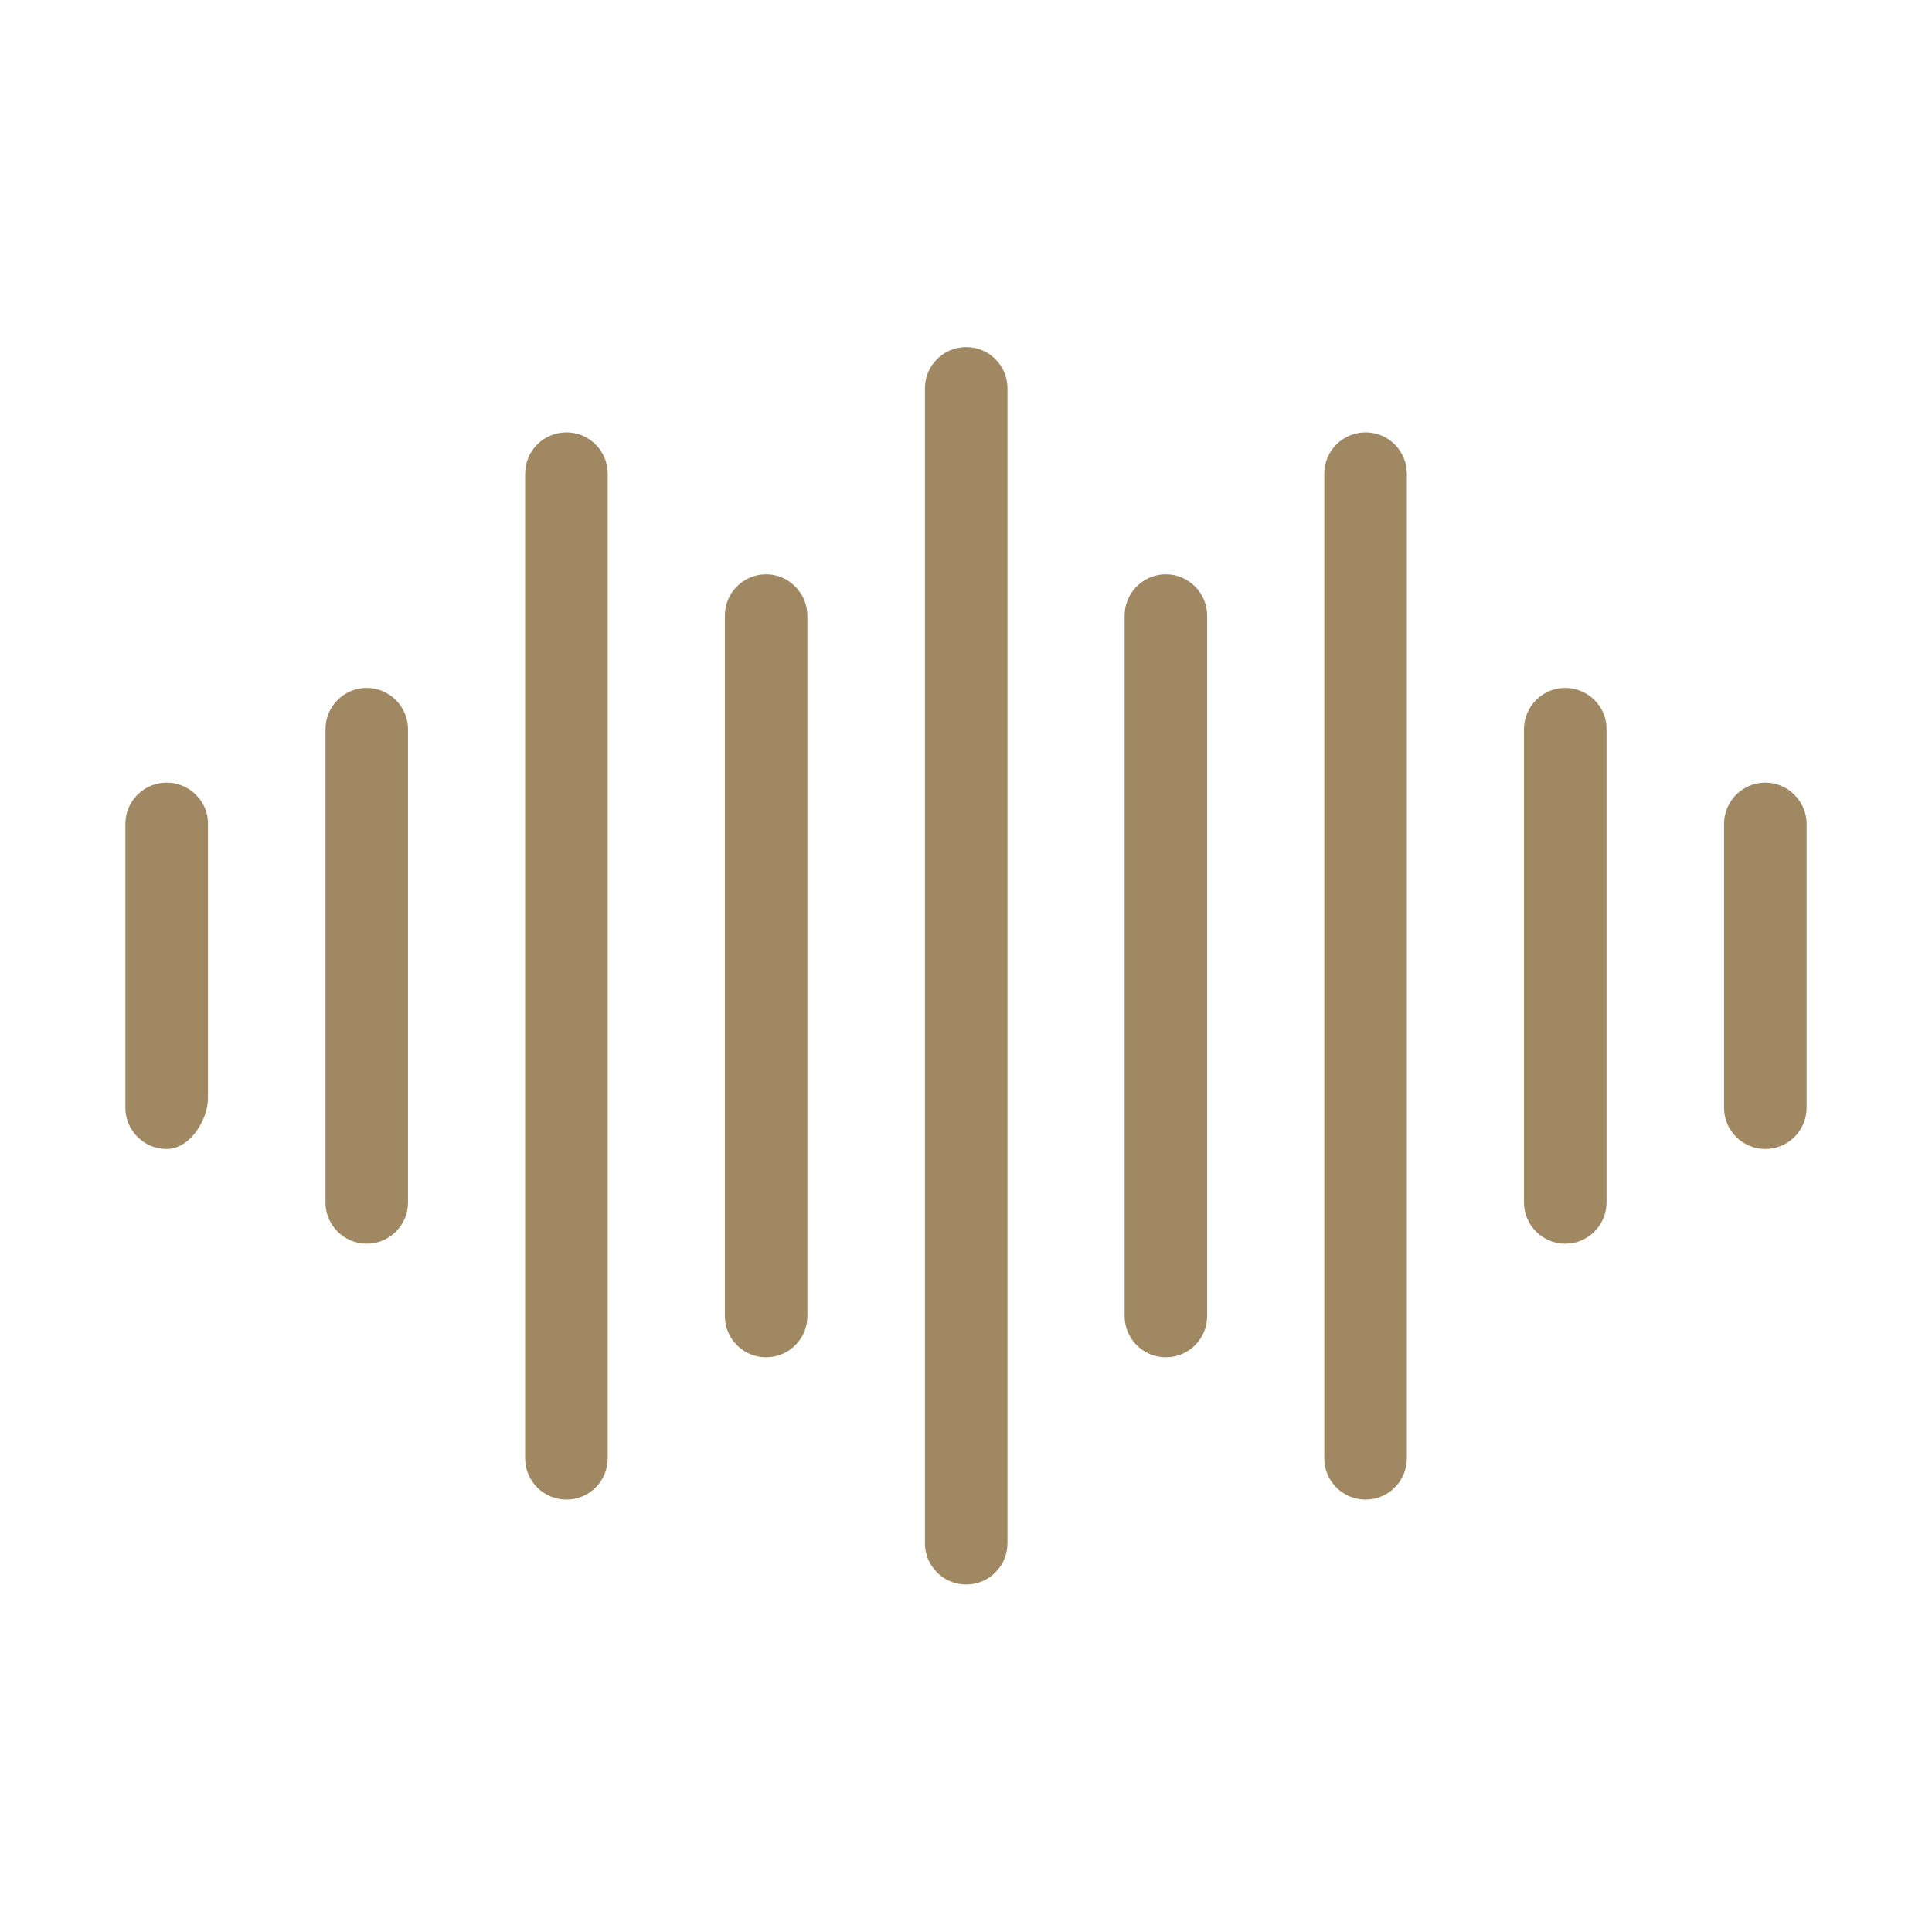
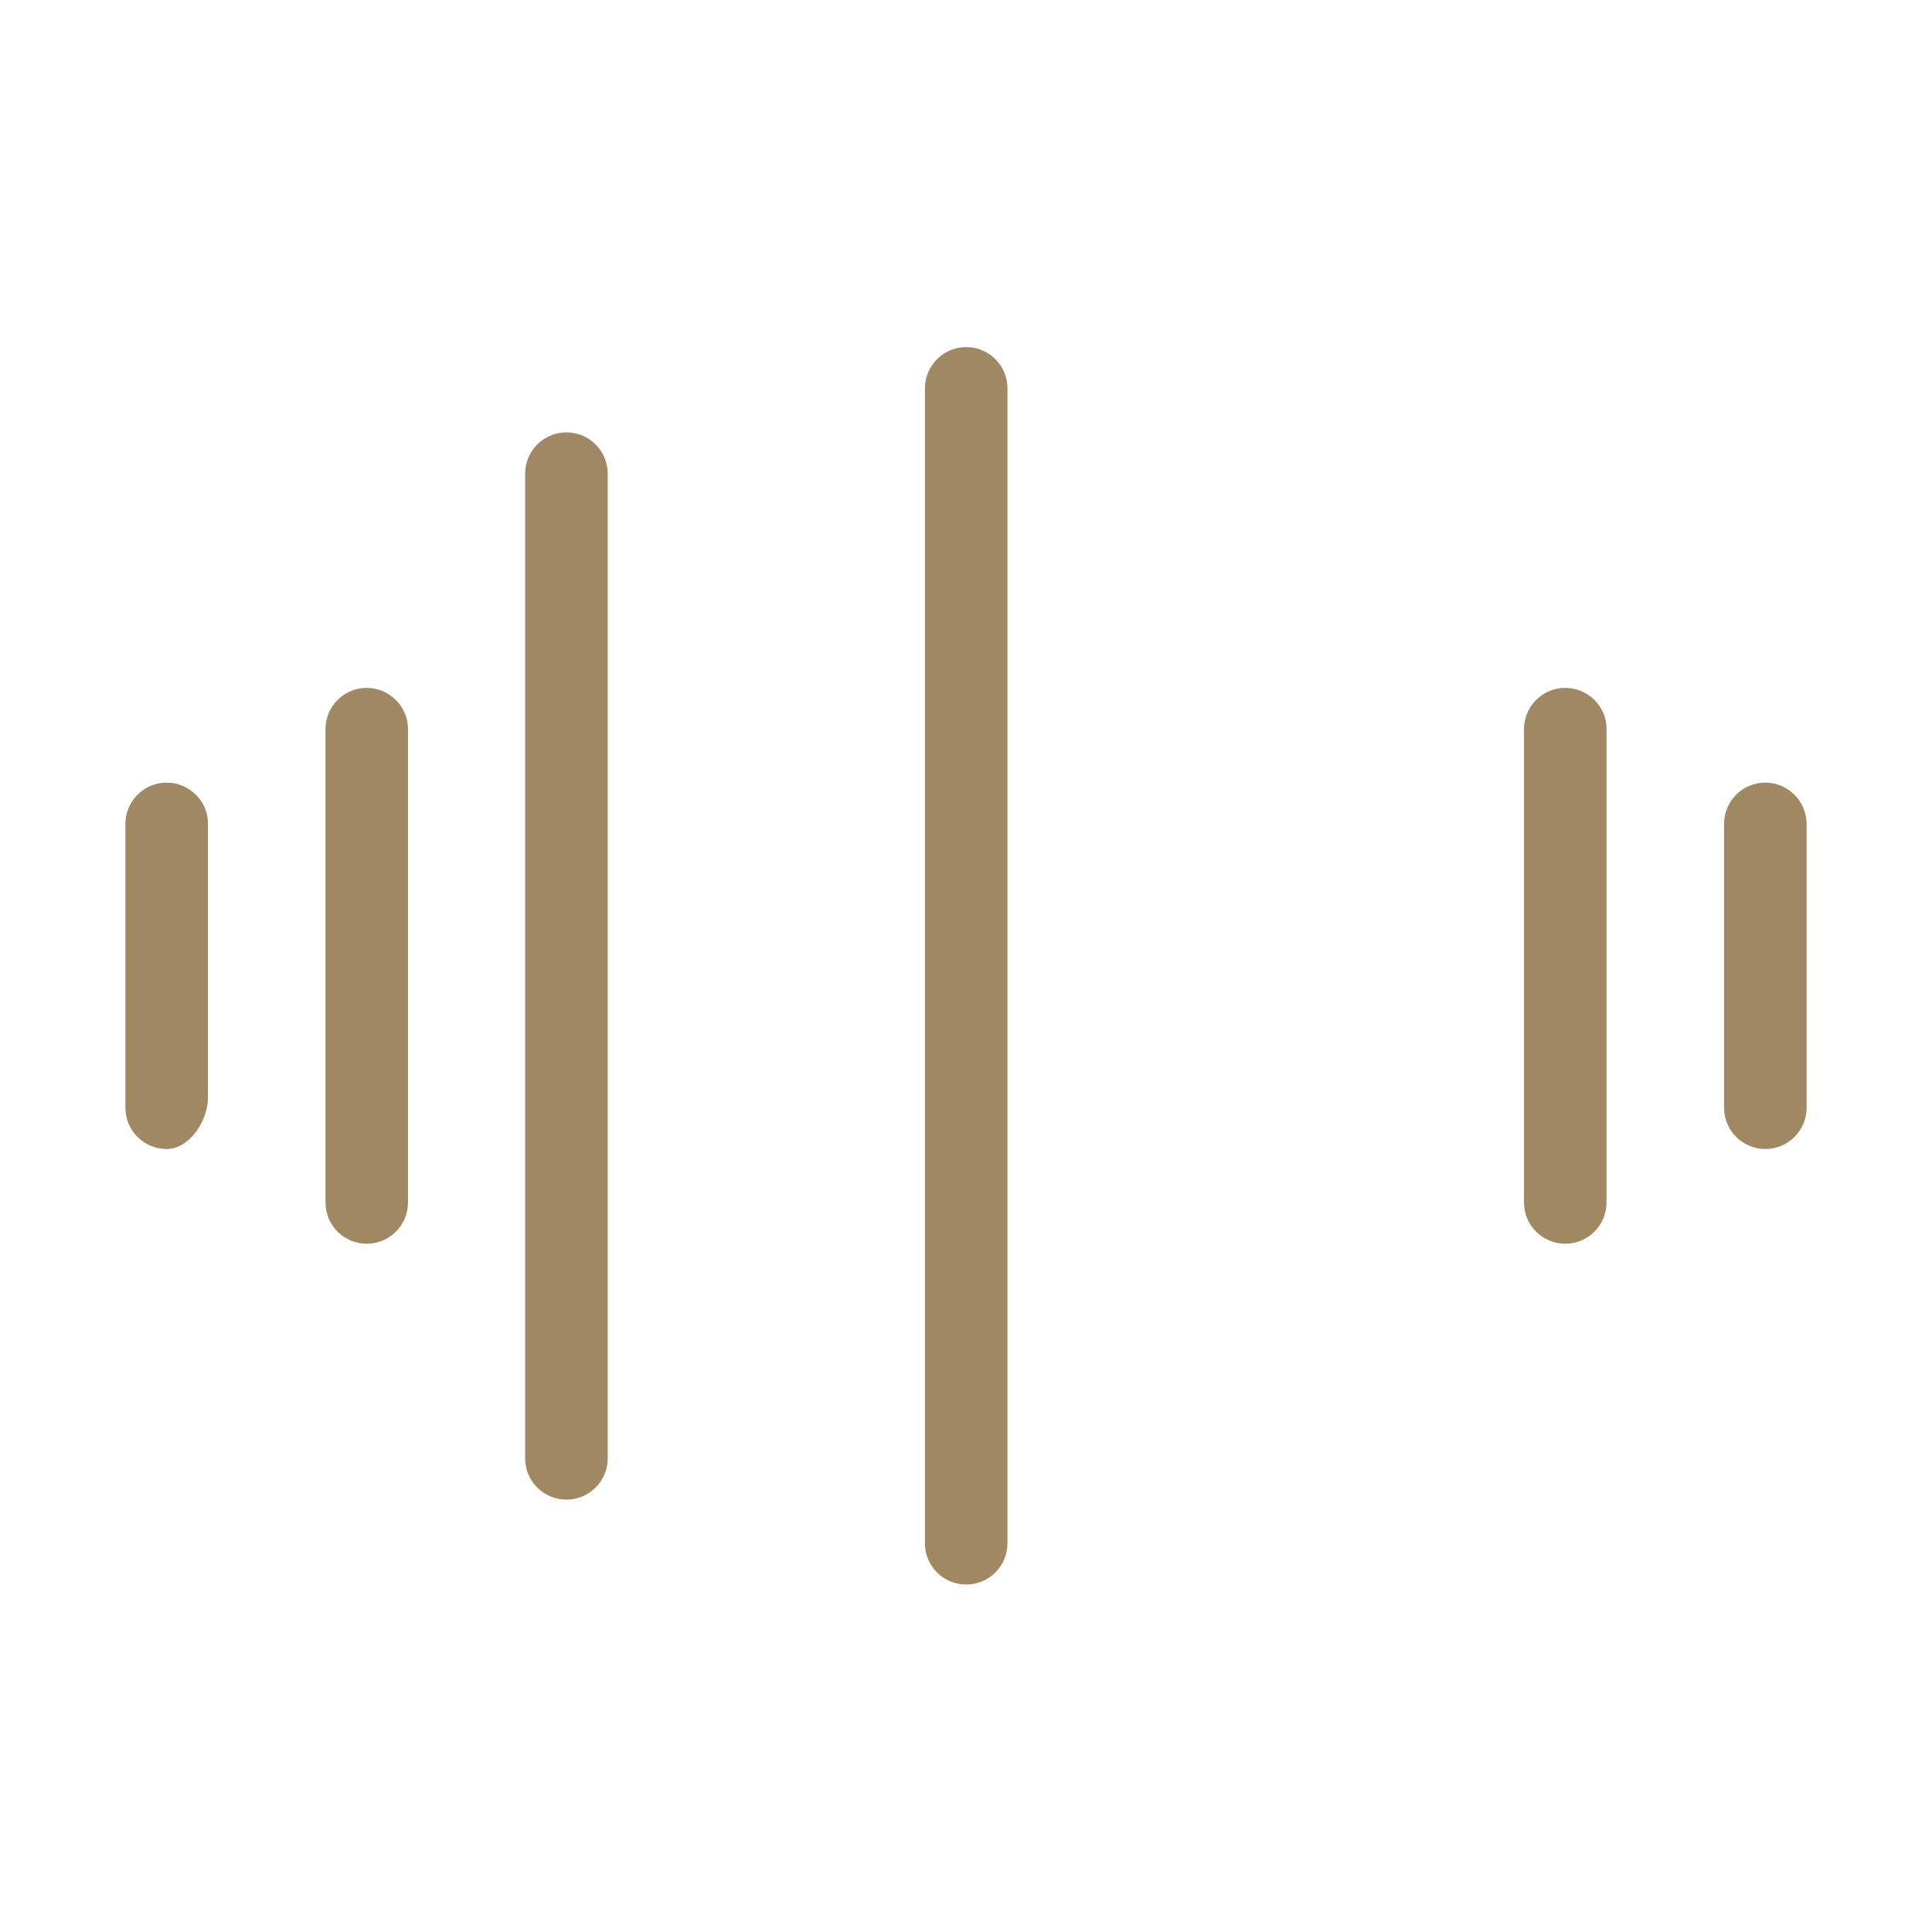
<svg xmlns="http://www.w3.org/2000/svg" width="60" height="60" viewBox="0 0 60 60" fill="none">
  <path fill-rule="evenodd" clip-rule="evenodd" d="M11.39 21.363C10.682 21.363 10.108 21.937 10.108 22.645V37.343C10.108 38.051 10.682 38.625 11.39 38.625C12.098 38.625 12.671 38.051 12.671 37.343V22.645C12.671 21.949 12.098 21.363 11.39 21.363Z" fill="#A08862" />
  <path fill-rule="evenodd" clip-rule="evenodd" d="M5.176 24.305C4.468 24.305 3.894 24.879 3.894 25.587V34.401C3.894 35.109 4.468 35.683 5.176 35.683C5.908 35.683 6.458 34.767 6.458 34.108V25.587C6.47 24.891 5.884 24.305 5.176 24.305Z" fill="#A08862" />
  <path fill-rule="evenodd" clip-rule="evenodd" d="M54.824 24.305C54.116 24.305 53.542 24.879 53.542 25.587V34.401C53.542 35.109 54.116 35.683 54.824 35.683C55.532 35.683 56.106 35.109 56.106 34.401V25.587C56.106 24.891 55.532 24.305 54.824 24.305Z" fill="#A08862" />
-   <path fill-rule="evenodd" clip-rule="evenodd" d="M48.61 21.363C47.902 21.363 47.329 21.937 47.329 22.645V37.343C47.329 38.051 47.902 38.625 48.61 38.625C49.318 38.625 49.892 38.051 49.892 37.343V22.645C49.904 21.949 49.318 21.363 48.61 21.363Z" fill="#A08862" />
-   <path fill-rule="evenodd" clip-rule="evenodd" d="M42.409 13.428C41.701 13.428 41.127 14.002 41.127 14.71V45.29C41.127 45.998 41.701 46.572 42.409 46.572C43.117 46.572 43.691 45.998 43.691 45.29V14.71C43.691 14.002 43.117 13.428 42.409 13.428Z" fill="#A08862" />
-   <path fill-rule="evenodd" clip-rule="evenodd" d="M36.208 17.835C35.499 17.835 34.926 18.409 34.926 19.117V40.871C34.926 41.579 35.499 42.153 36.208 42.153C36.916 42.153 37.489 41.579 37.489 40.871V19.117C37.489 18.421 36.916 17.835 36.208 17.835Z" fill="#A08862" />
+   <path fill-rule="evenodd" clip-rule="evenodd" d="M48.61 21.363C47.902 21.363 47.329 21.937 47.329 22.645V37.343C47.329 38.051 47.902 38.625 48.61 38.625C49.318 38.625 49.892 38.051 49.892 37.343V22.645C49.904 21.949 49.318 21.363 48.61 21.363" fill="#A08862" />
  <path fill-rule="evenodd" clip-rule="evenodd" d="M30.006 10.779C29.298 10.779 28.724 11.353 28.724 12.061V47.927C28.724 48.635 29.298 49.209 30.006 49.209C30.714 49.209 31.288 48.635 31.288 47.927V12.061C31.288 11.353 30.714 10.779 30.006 10.779Z" fill="#A08862" />
-   <path fill-rule="evenodd" clip-rule="evenodd" d="M23.793 17.835C23.084 17.835 22.511 18.409 22.511 19.117V40.871C22.511 41.579 23.084 42.153 23.793 42.153C24.5 42.153 25.074 41.579 25.074 40.871V19.129C25.074 18.421 24.5 17.835 23.793 17.835Z" fill="#A08862" />
  <path fill-rule="evenodd" clip-rule="evenodd" d="M17.591 13.428C16.883 13.428 16.309 14.002 16.309 14.71V45.29C16.309 45.998 16.883 46.572 17.591 46.572C18.299 46.572 18.873 45.998 18.873 45.29V14.71C18.873 14.002 18.299 13.428 17.591 13.428Z" fill="#A08862" />
</svg>